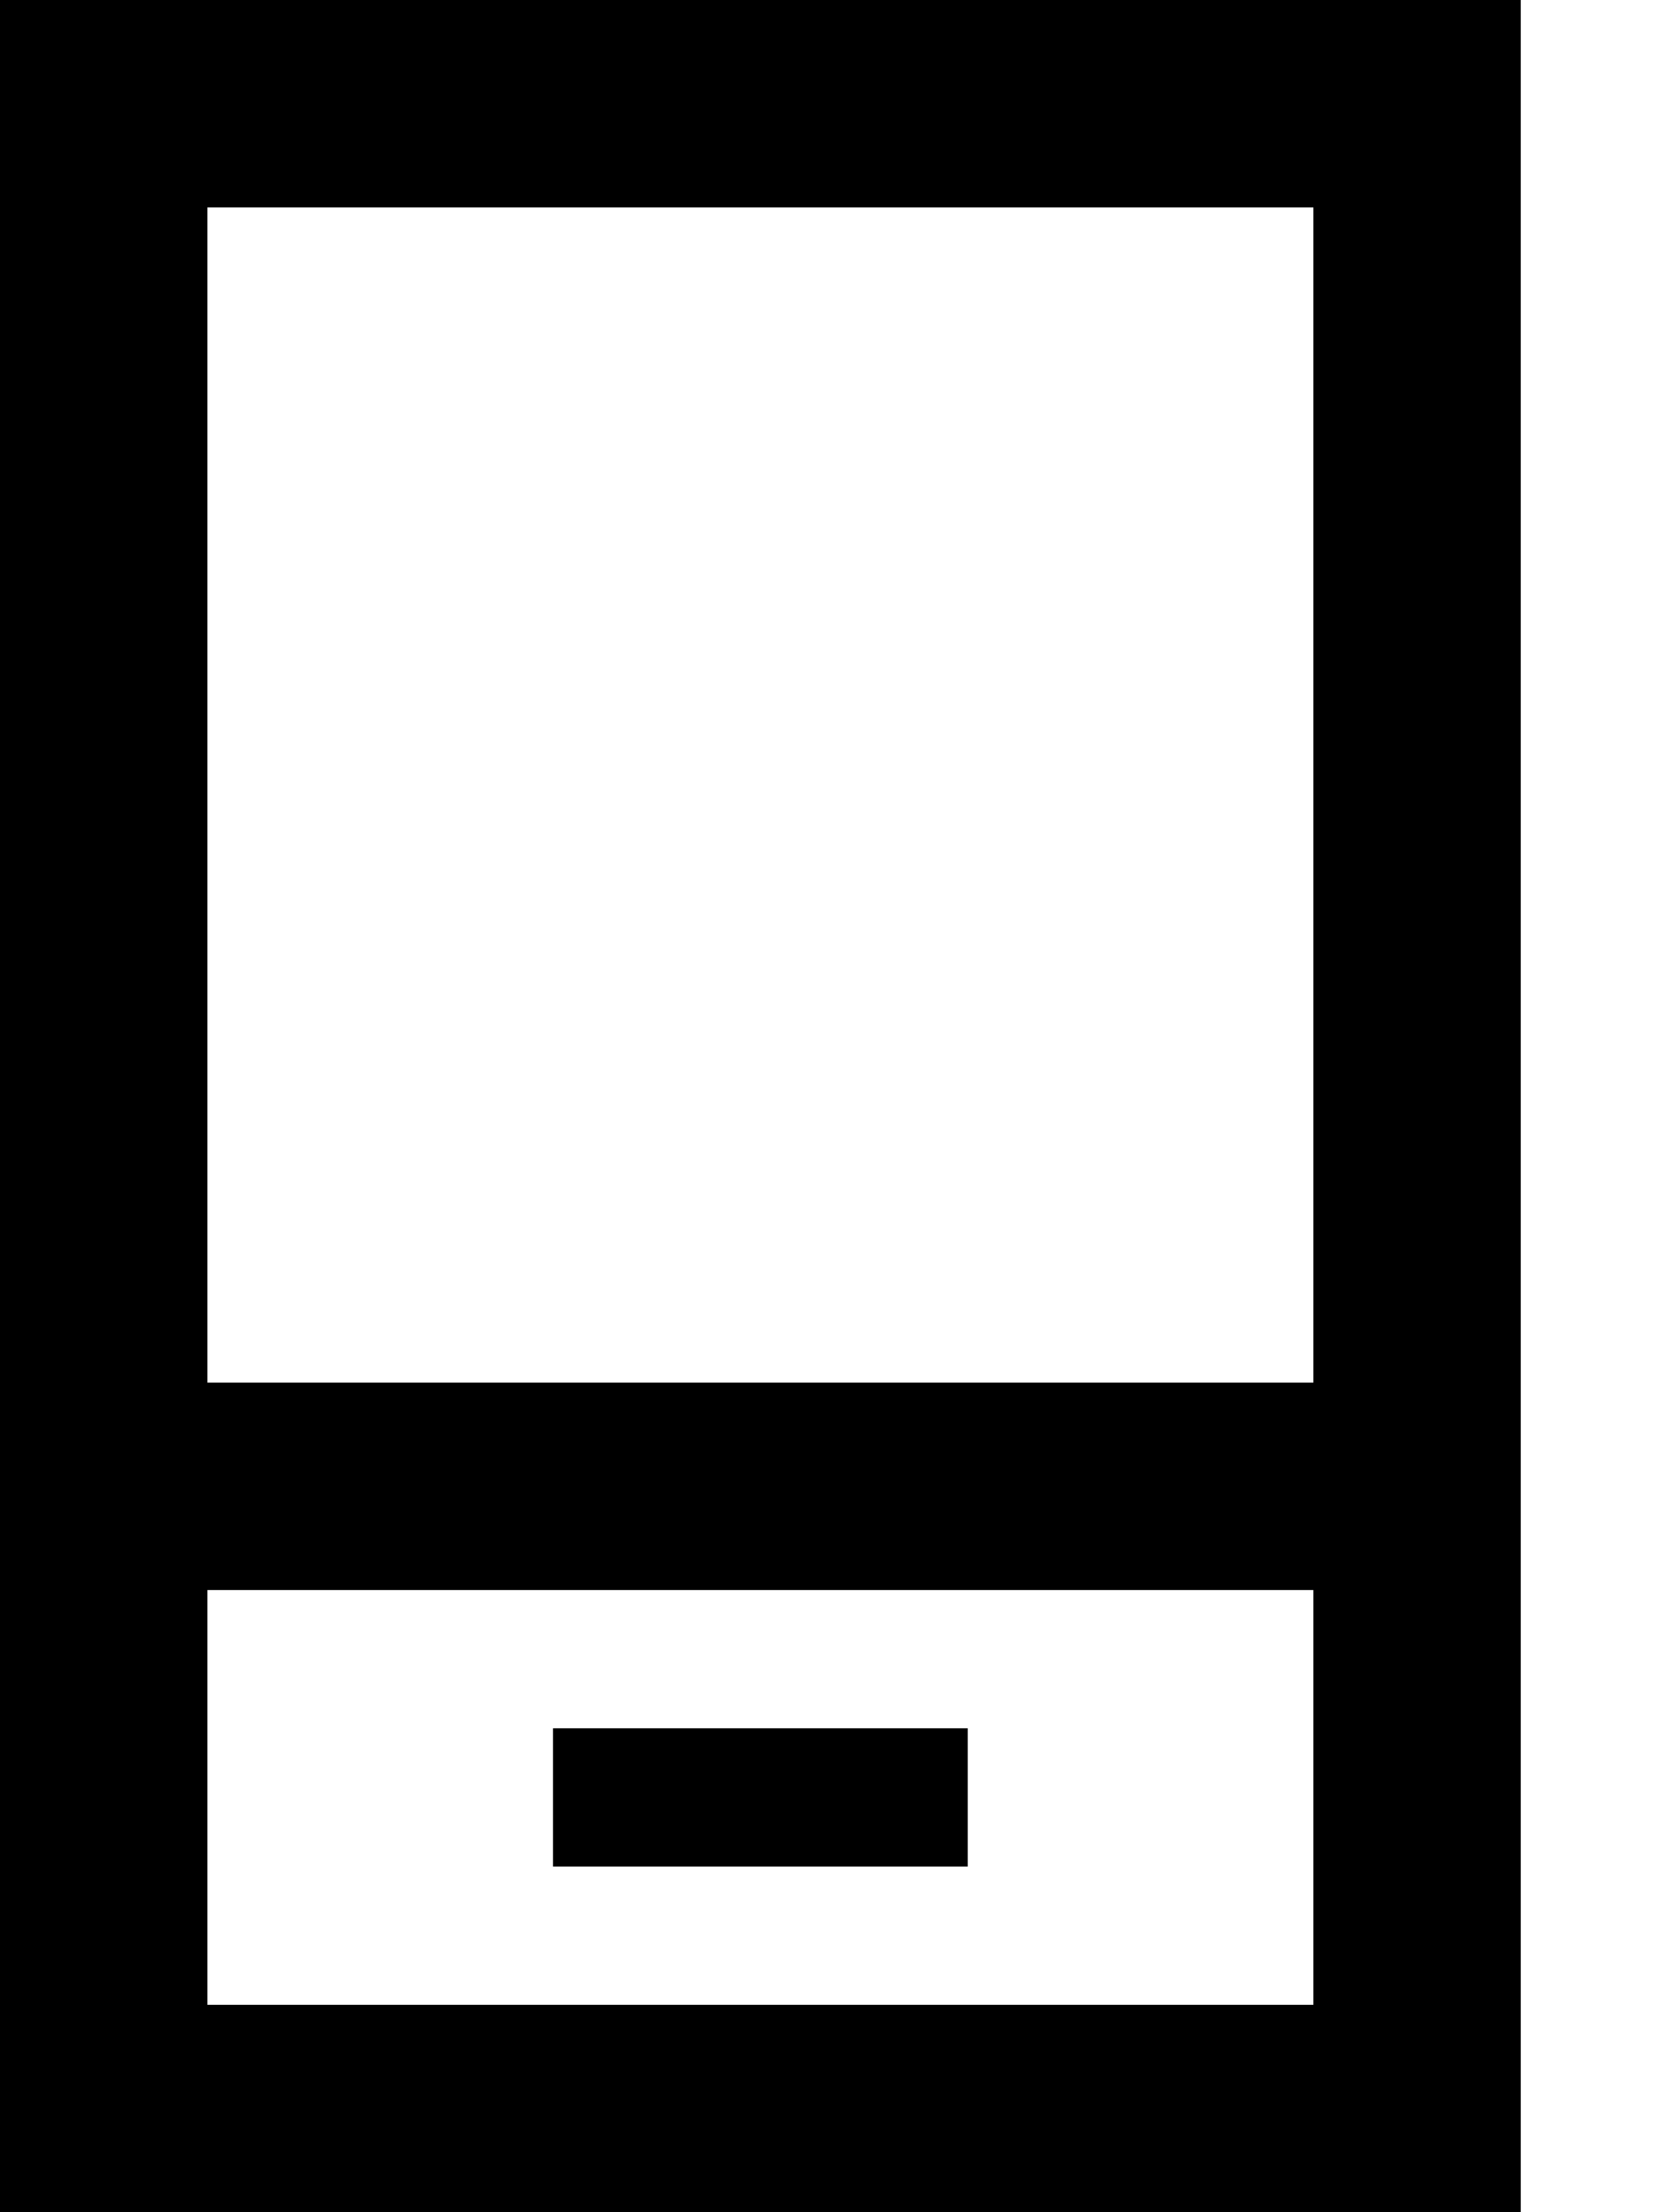
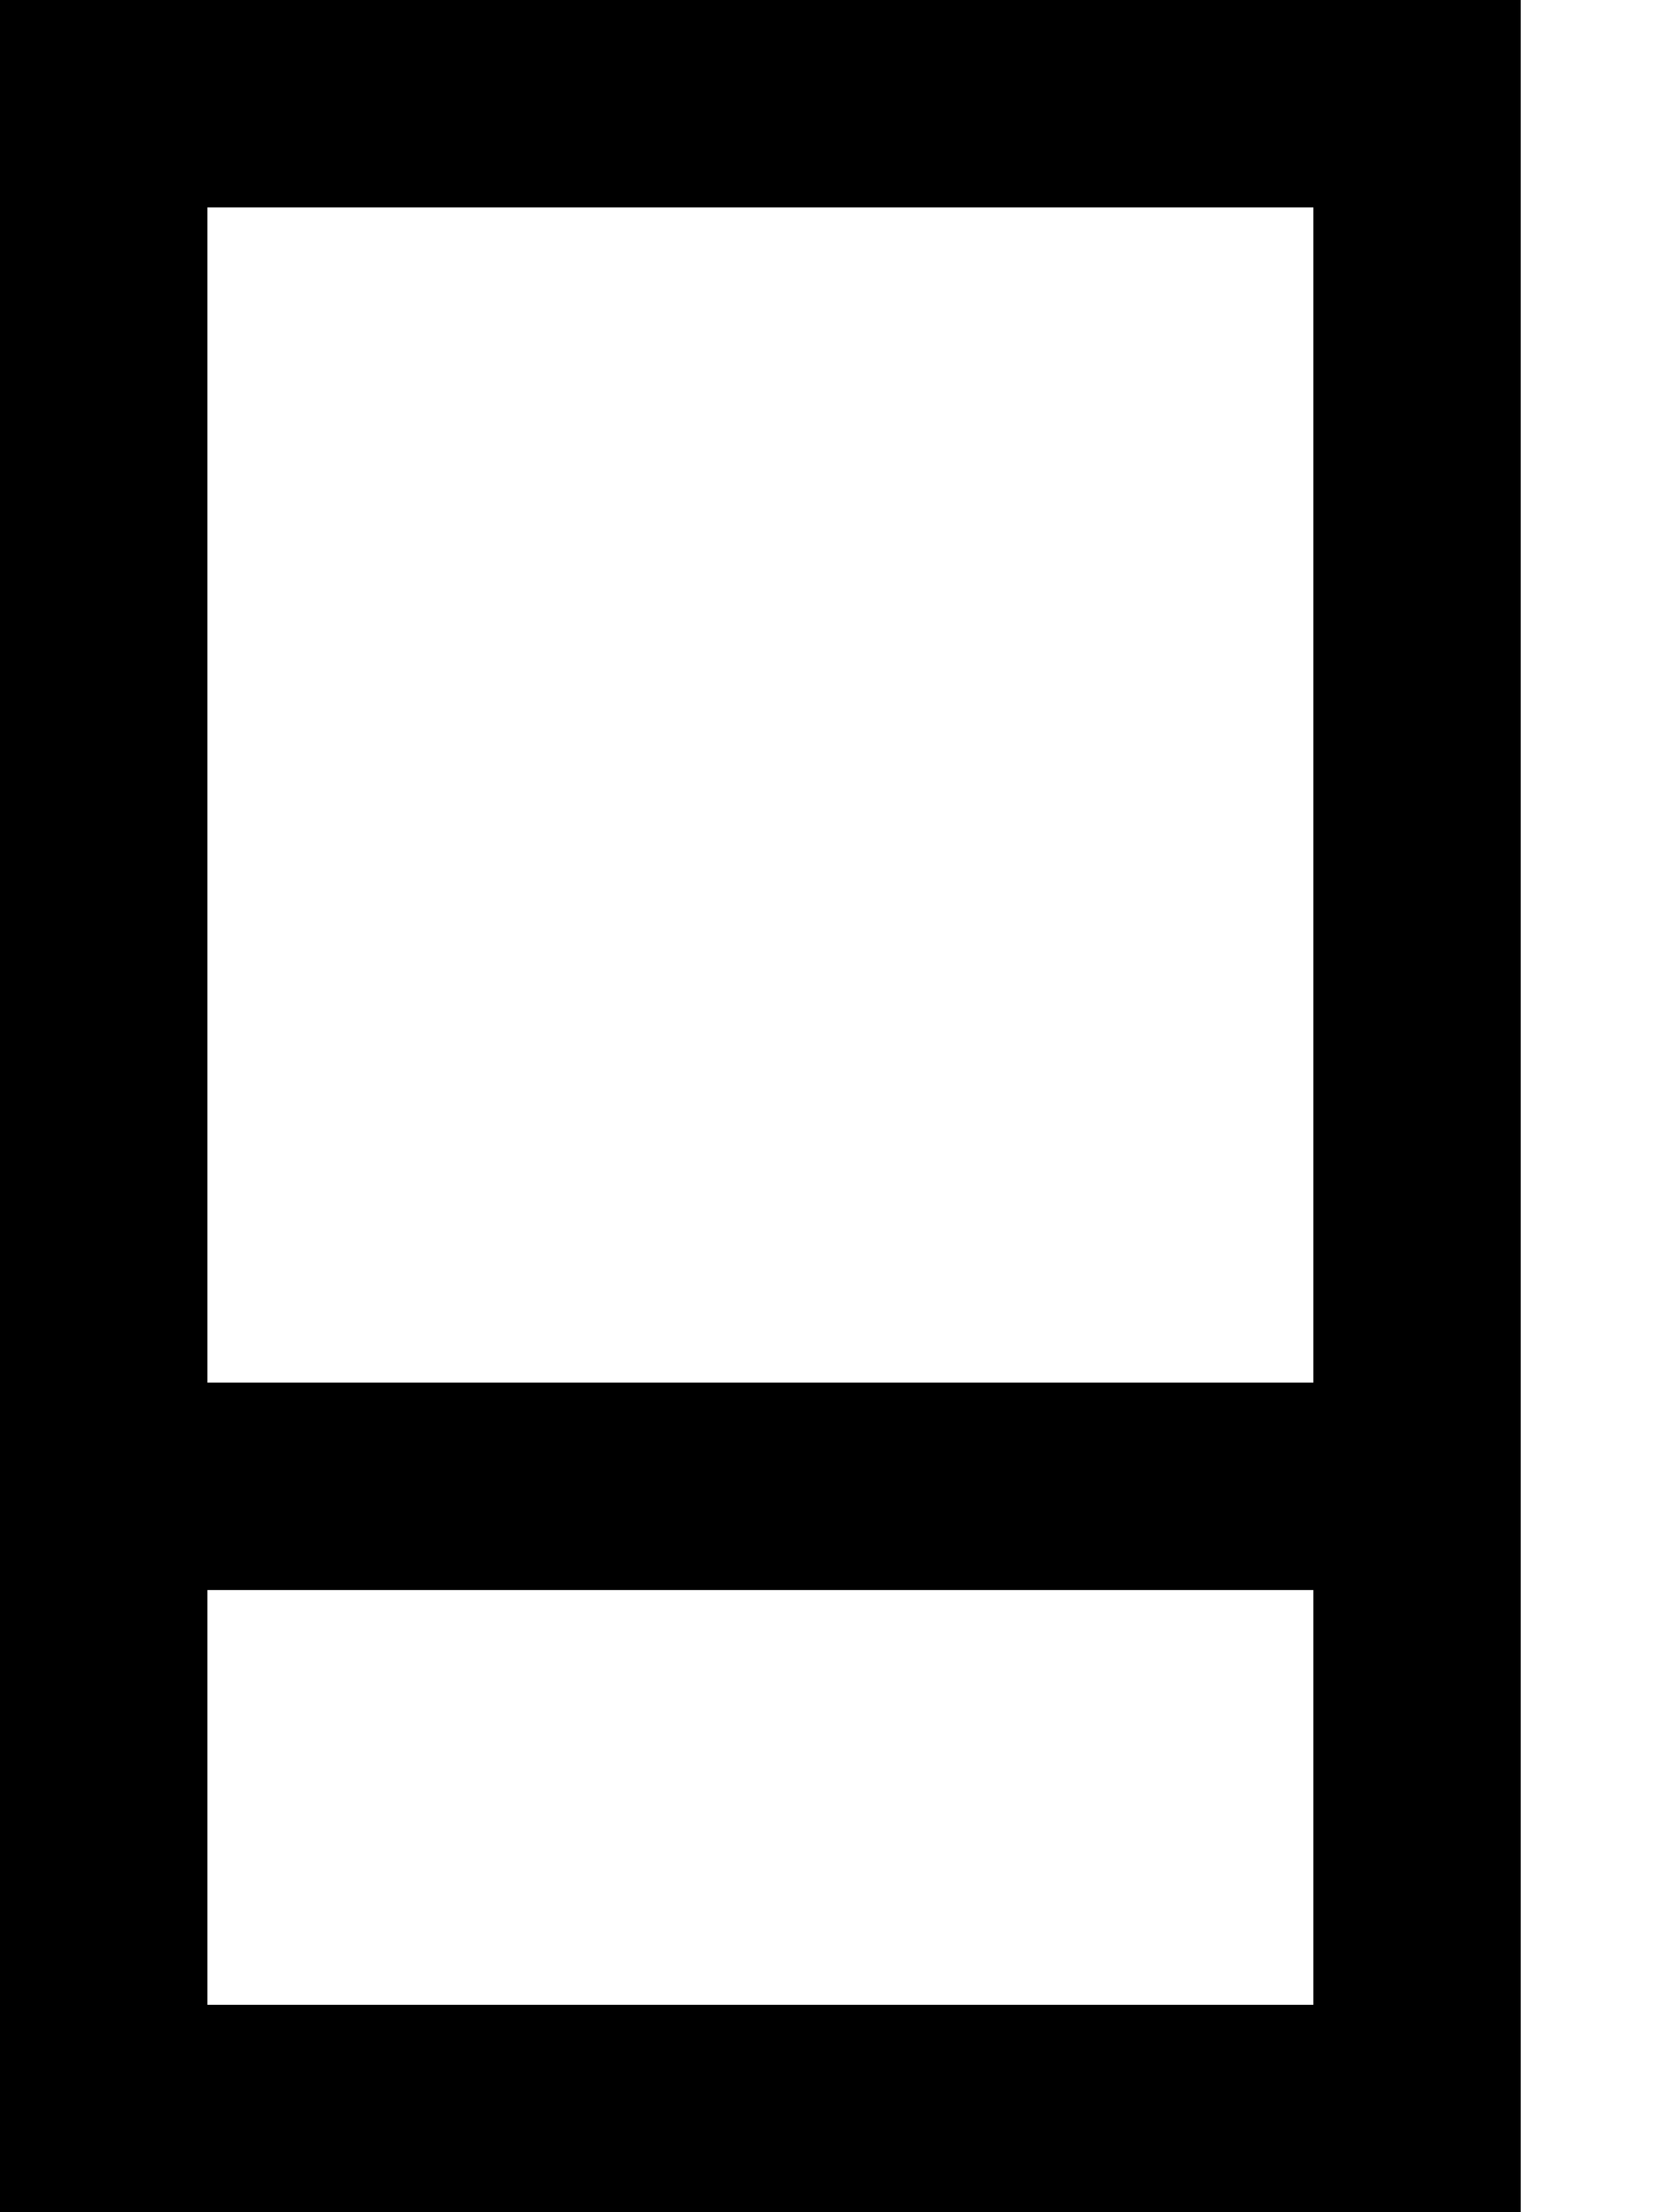
<svg xmlns="http://www.w3.org/2000/svg" viewBox="0 0 384 512">
-   <path d="M48 464H304V368H48v96zm0-144H304V48H48V320zM0 0H48 304h48V48 464v48H304 48 0V464 48 0zM144 400h64 16v32H208 144 128V400h16z" />
+   <path d="M48 464H304V368H48v96zm0-144H304V48H48V320zM0 0H48 304h48V48 464v48H304 48 0V464 48 0zM144 400h64 16H208 144 128V400h16z" />
</svg>